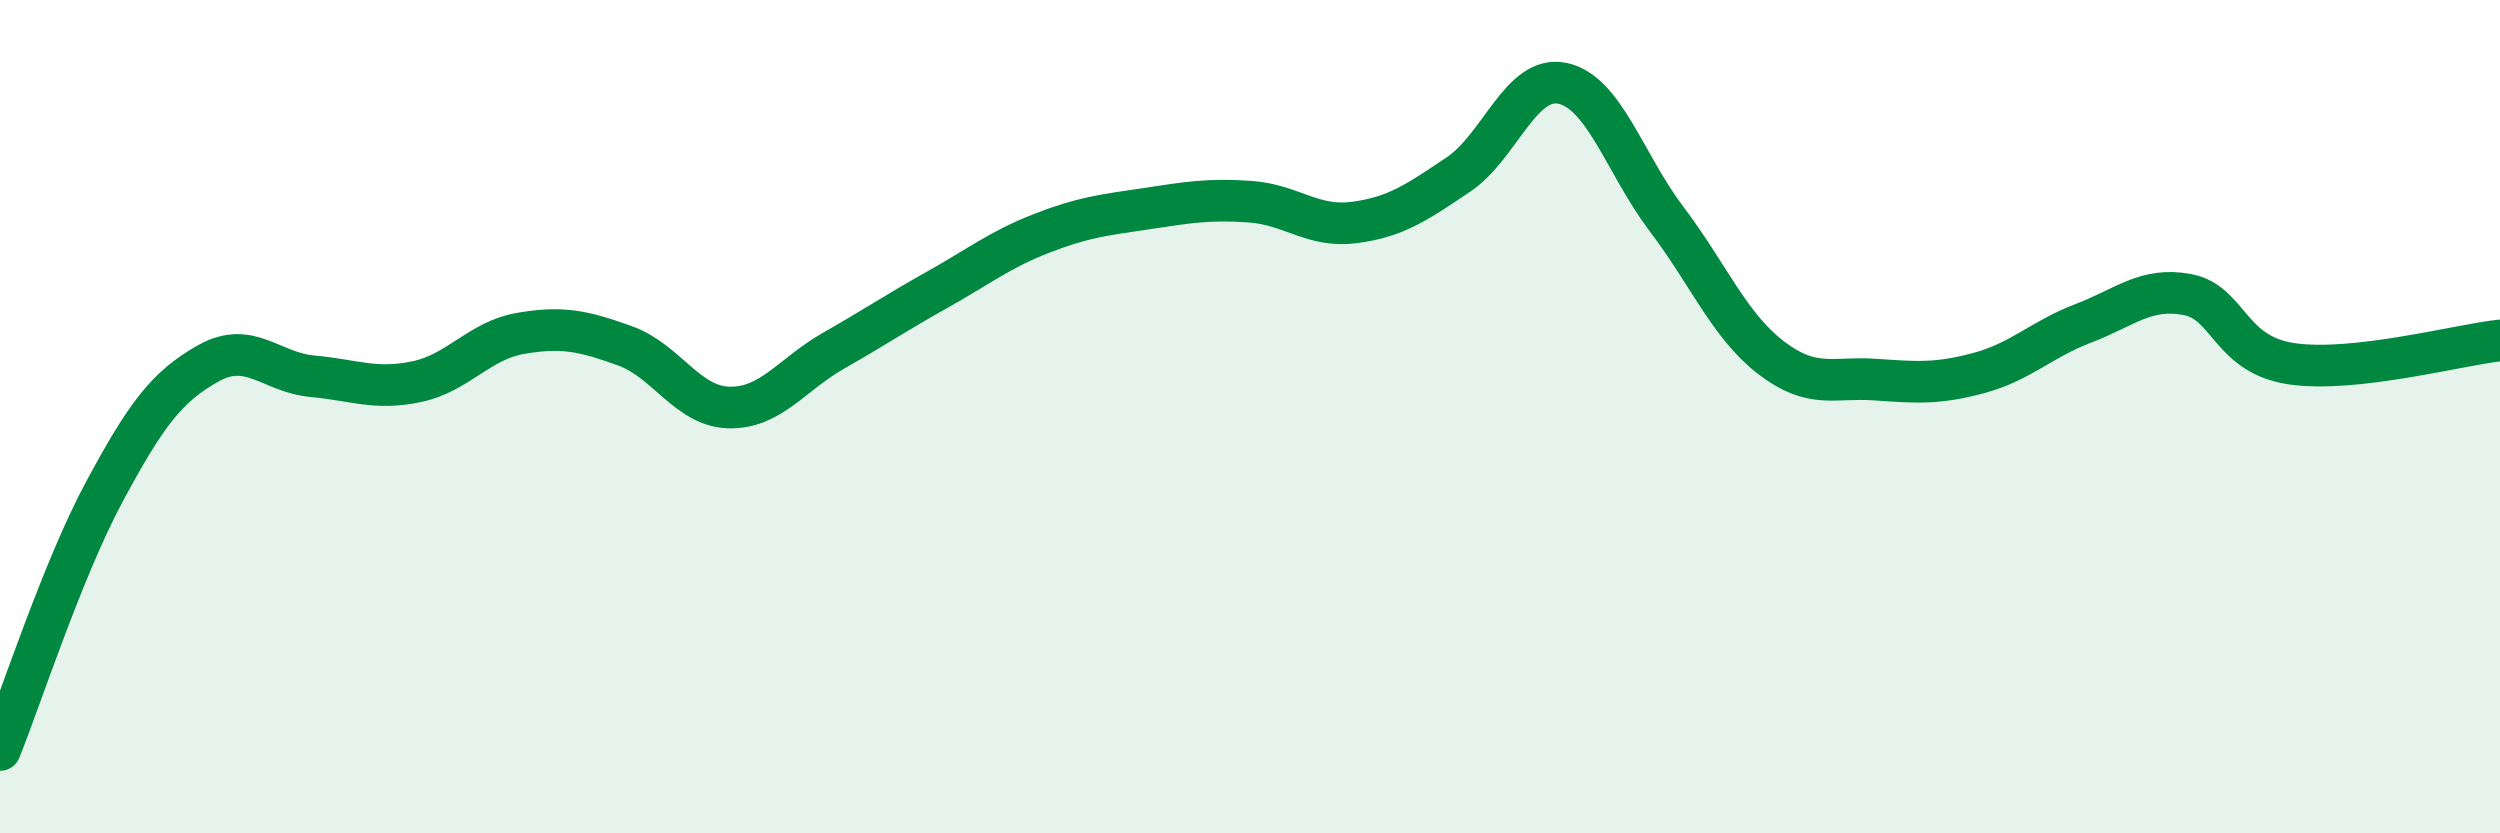
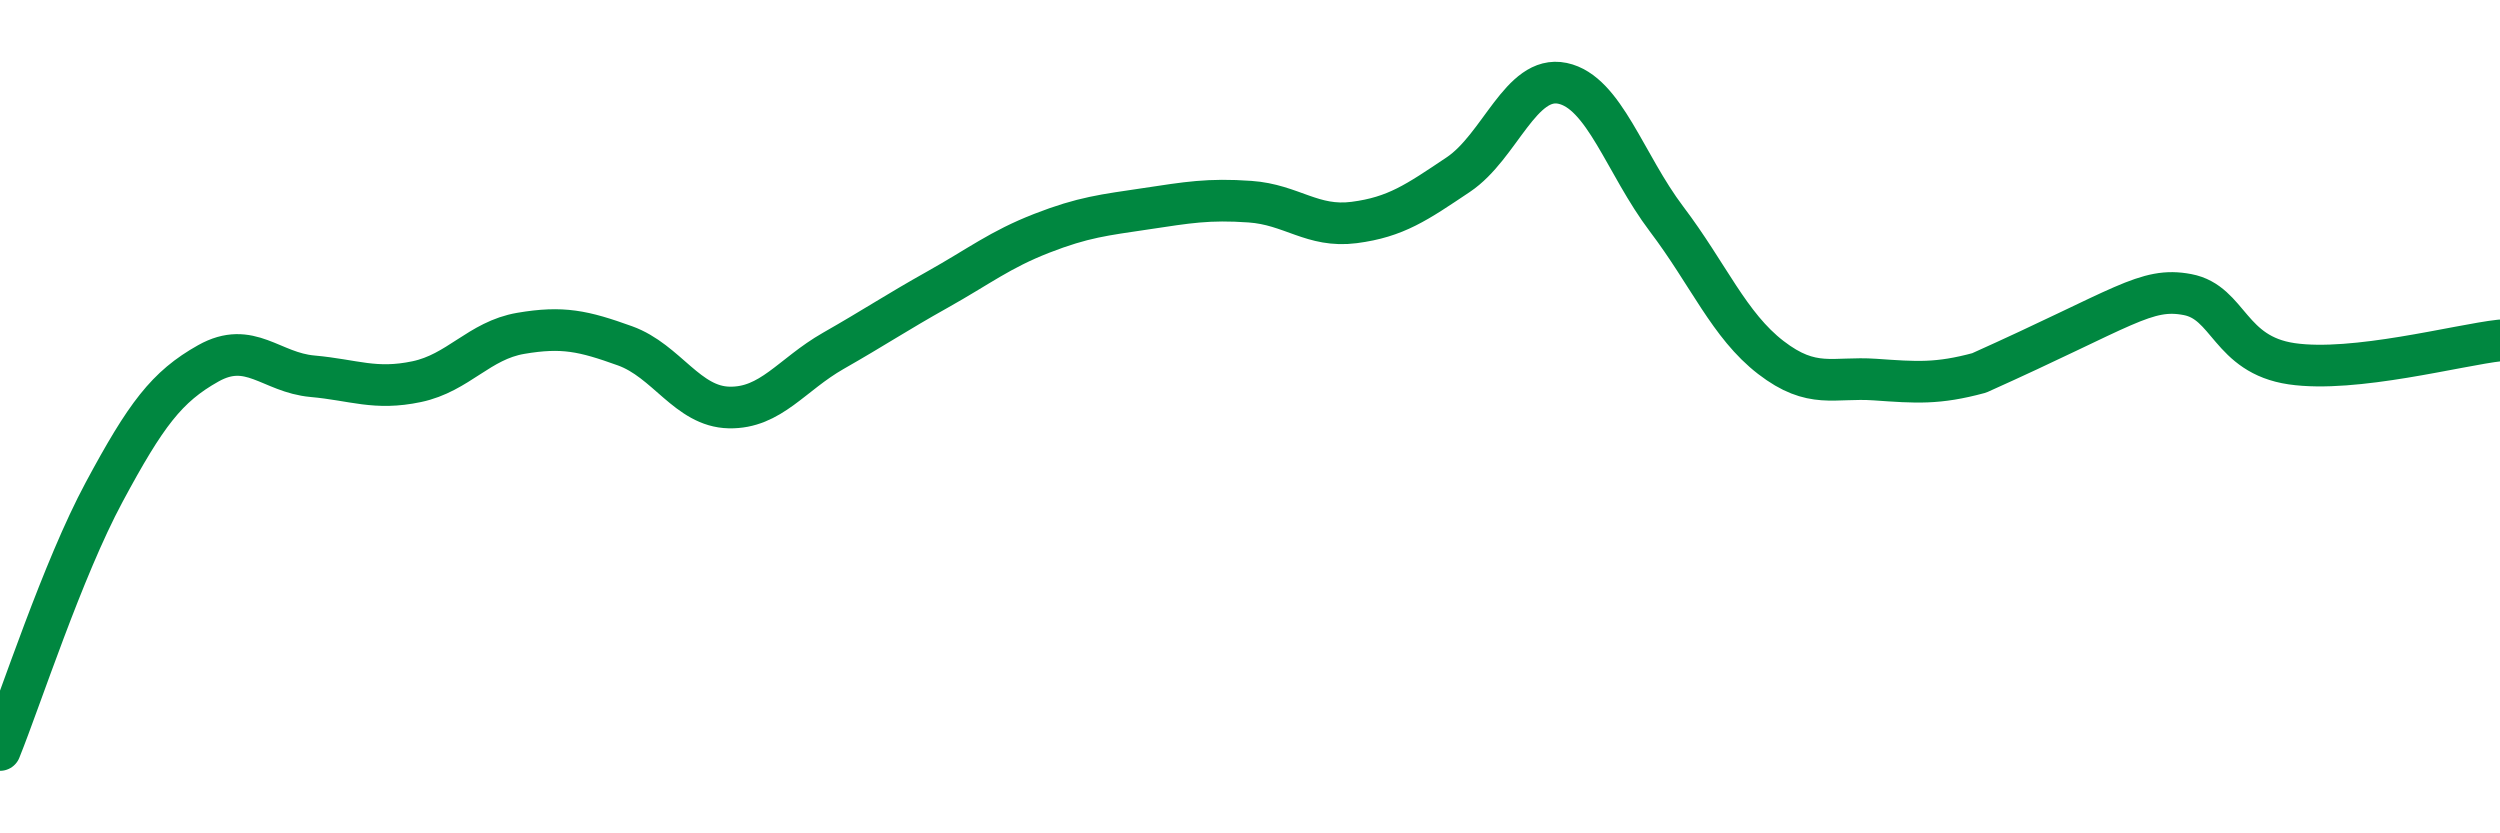
<svg xmlns="http://www.w3.org/2000/svg" width="60" height="20" viewBox="0 0 60 20">
-   <path d="M 0,18 C 0.5,16.76 1.5,13.67 2.5,11.81 C 3.5,9.95 4,9.28 5,8.72 C 6,8.16 6.5,8.94 7.5,9.03 C 8.5,9.12 9,9.37 10,9.16 C 11,8.95 11.5,8.17 12.5,8 C 13.5,7.83 14,7.94 15,8.3 C 16,8.66 16.5,9.76 17.5,9.78 C 18.5,9.8 19,8.99 20,8.42 C 21,7.85 21.5,7.51 22.5,6.95 C 23.5,6.39 24,5.99 25,5.6 C 26,5.21 26.5,5.16 27.5,5.01 C 28.5,4.86 29,4.77 30,4.84 C 31,4.91 31.5,5.47 32.5,5.34 C 33.5,5.21 34,4.86 35,4.19 C 36,3.52 36.5,1.79 37.5,2 C 38.5,2.21 39,3.94 40,5.26 C 41,6.58 41.5,7.81 42.5,8.58 C 43.5,9.35 44,9.04 45,9.11 C 46,9.18 46.5,9.22 47.5,8.95 C 48.5,8.68 49,8.14 50,7.76 C 51,7.38 51.5,6.88 52.5,7.07 C 53.5,7.26 53.5,8.51 55,8.73 C 56.5,8.95 59,8.28 60,8.17L60 20L0 20Z" fill="#008740" opacity="0.1" stroke-linecap="round" stroke-linejoin="round" />
-   <path d="M 0,18 C 0.5,16.76 1.5,13.67 2.5,11.81 C 3.5,9.95 4,9.28 5,8.72 C 6,8.16 6.5,8.94 7.5,9.03 C 8.5,9.12 9,9.37 10,9.16 C 11,8.95 11.5,8.17 12.5,8 C 13.5,7.83 14,7.94 15,8.3 C 16,8.66 16.5,9.76 17.5,9.78 C 18.5,9.8 19,8.99 20,8.42 C 21,7.85 21.5,7.51 22.5,6.95 C 23.5,6.39 24,5.99 25,5.6 C 26,5.21 26.5,5.16 27.5,5.01 C 28.5,4.86 29,4.77 30,4.84 C 31,4.91 31.5,5.47 32.5,5.34 C 33.5,5.21 34,4.86 35,4.19 C 36,3.52 36.5,1.79 37.5,2 C 38.5,2.21 39,3.94 40,5.26 C 41,6.58 41.5,7.81 42.5,8.58 C 43.5,9.35 44,9.04 45,9.11 C 46,9.18 46.5,9.22 47.5,8.95 C 48.5,8.68 49,8.14 50,7.76 C 51,7.38 51.5,6.88 52.5,7.07 C 53.5,7.26 53.5,8.51 55,8.73 C 56.5,8.95 59,8.28 60,8.17" stroke="#008740" stroke-width="1" fill="none" stroke-linecap="round" stroke-linejoin="round" />
+   <path d="M 0,18 C 0.5,16.76 1.5,13.67 2.5,11.81 C 3.5,9.95 4,9.28 5,8.72 C 6,8.16 6.5,8.94 7.5,9.03 C 8.5,9.12 9,9.37 10,9.16 C 11,8.95 11.5,8.17 12.5,8 C 13.5,7.83 14,7.94 15,8.3 C 16,8.66 16.5,9.76 17.5,9.78 C 18.5,9.8 19,8.99 20,8.42 C 21,7.85 21.5,7.51 22.5,6.95 C 23.5,6.39 24,5.99 25,5.6 C 26,5.21 26.5,5.16 27.5,5.01 C 28.5,4.86 29,4.77 30,4.84 C 31,4.91 31.5,5.47 32.5,5.34 C 33.5,5.21 34,4.86 35,4.19 C 36,3.52 36.5,1.79 37.5,2 C 38.5,2.21 39,3.94 40,5.26 C 41,6.58 41.5,7.81 42.5,8.58 C 43.5,9.35 44,9.04 45,9.11 C 46,9.18 46.5,9.22 47.5,8.95 C 51,7.38 51.5,6.88 52.5,7.07 C 53.5,7.26 53.5,8.51 55,8.73 C 56.5,8.95 59,8.28 60,8.17" stroke="#008740" stroke-width="1" fill="none" stroke-linecap="round" stroke-linejoin="round" />
</svg>